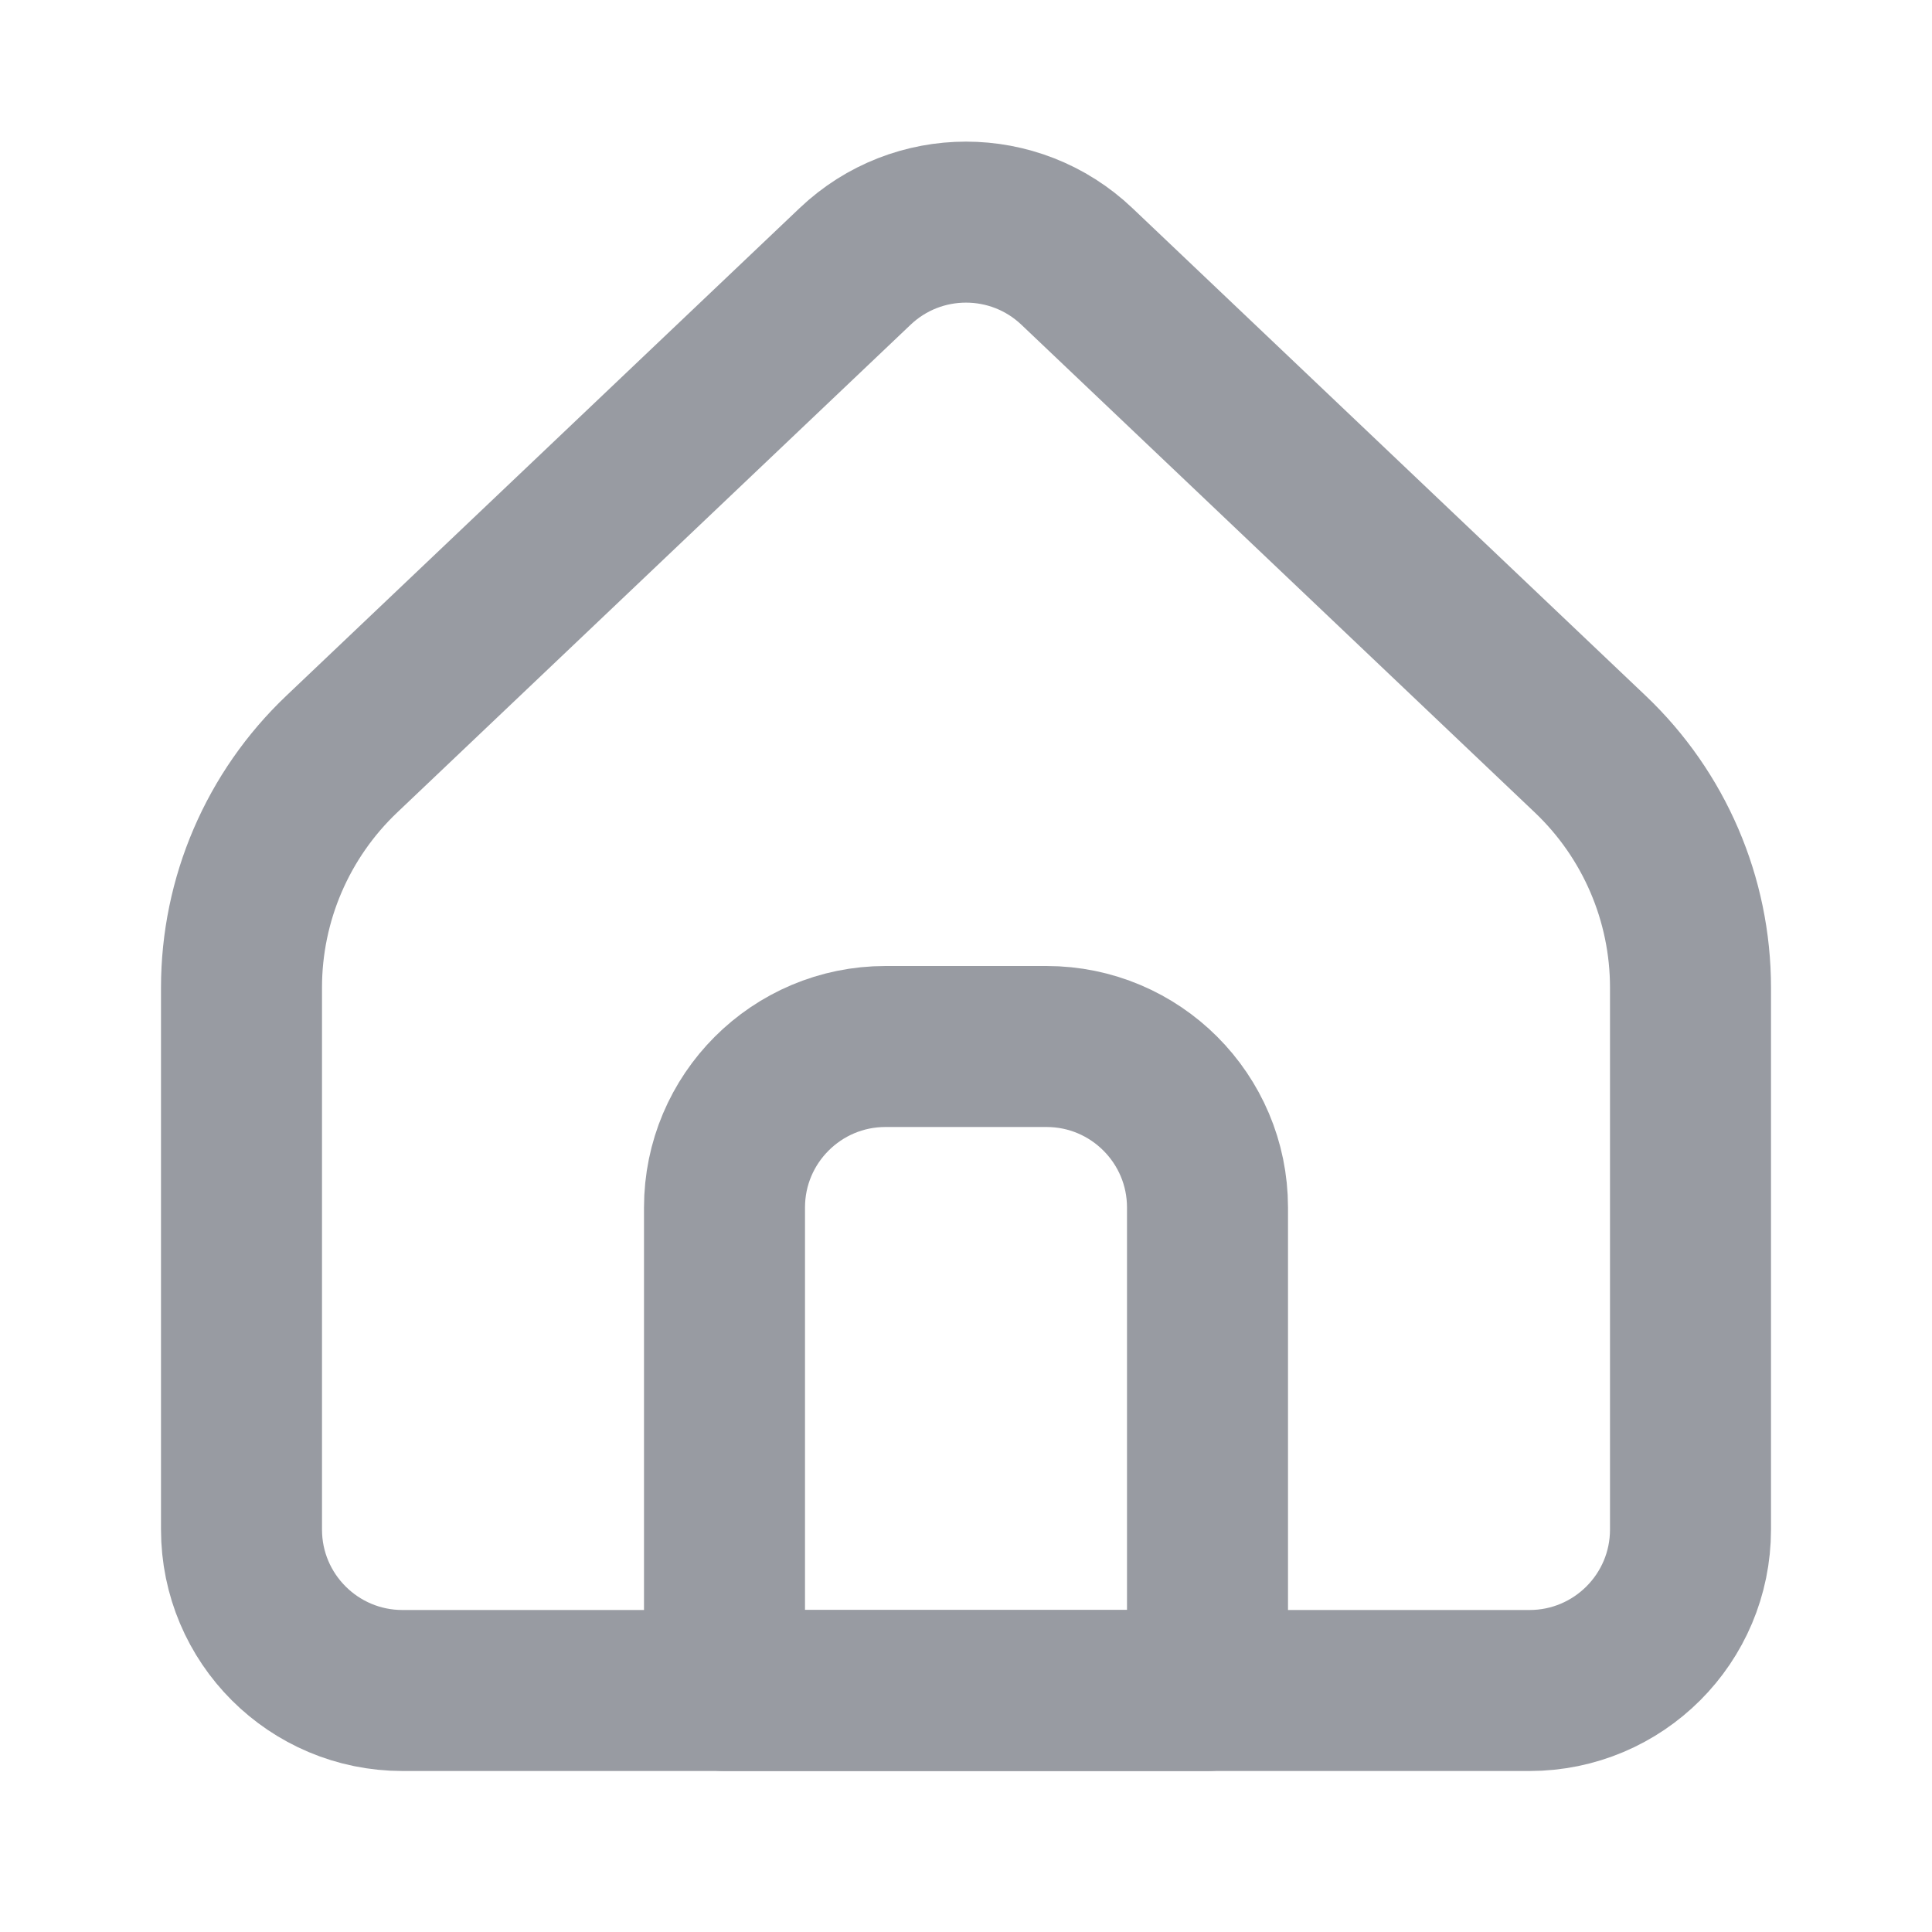
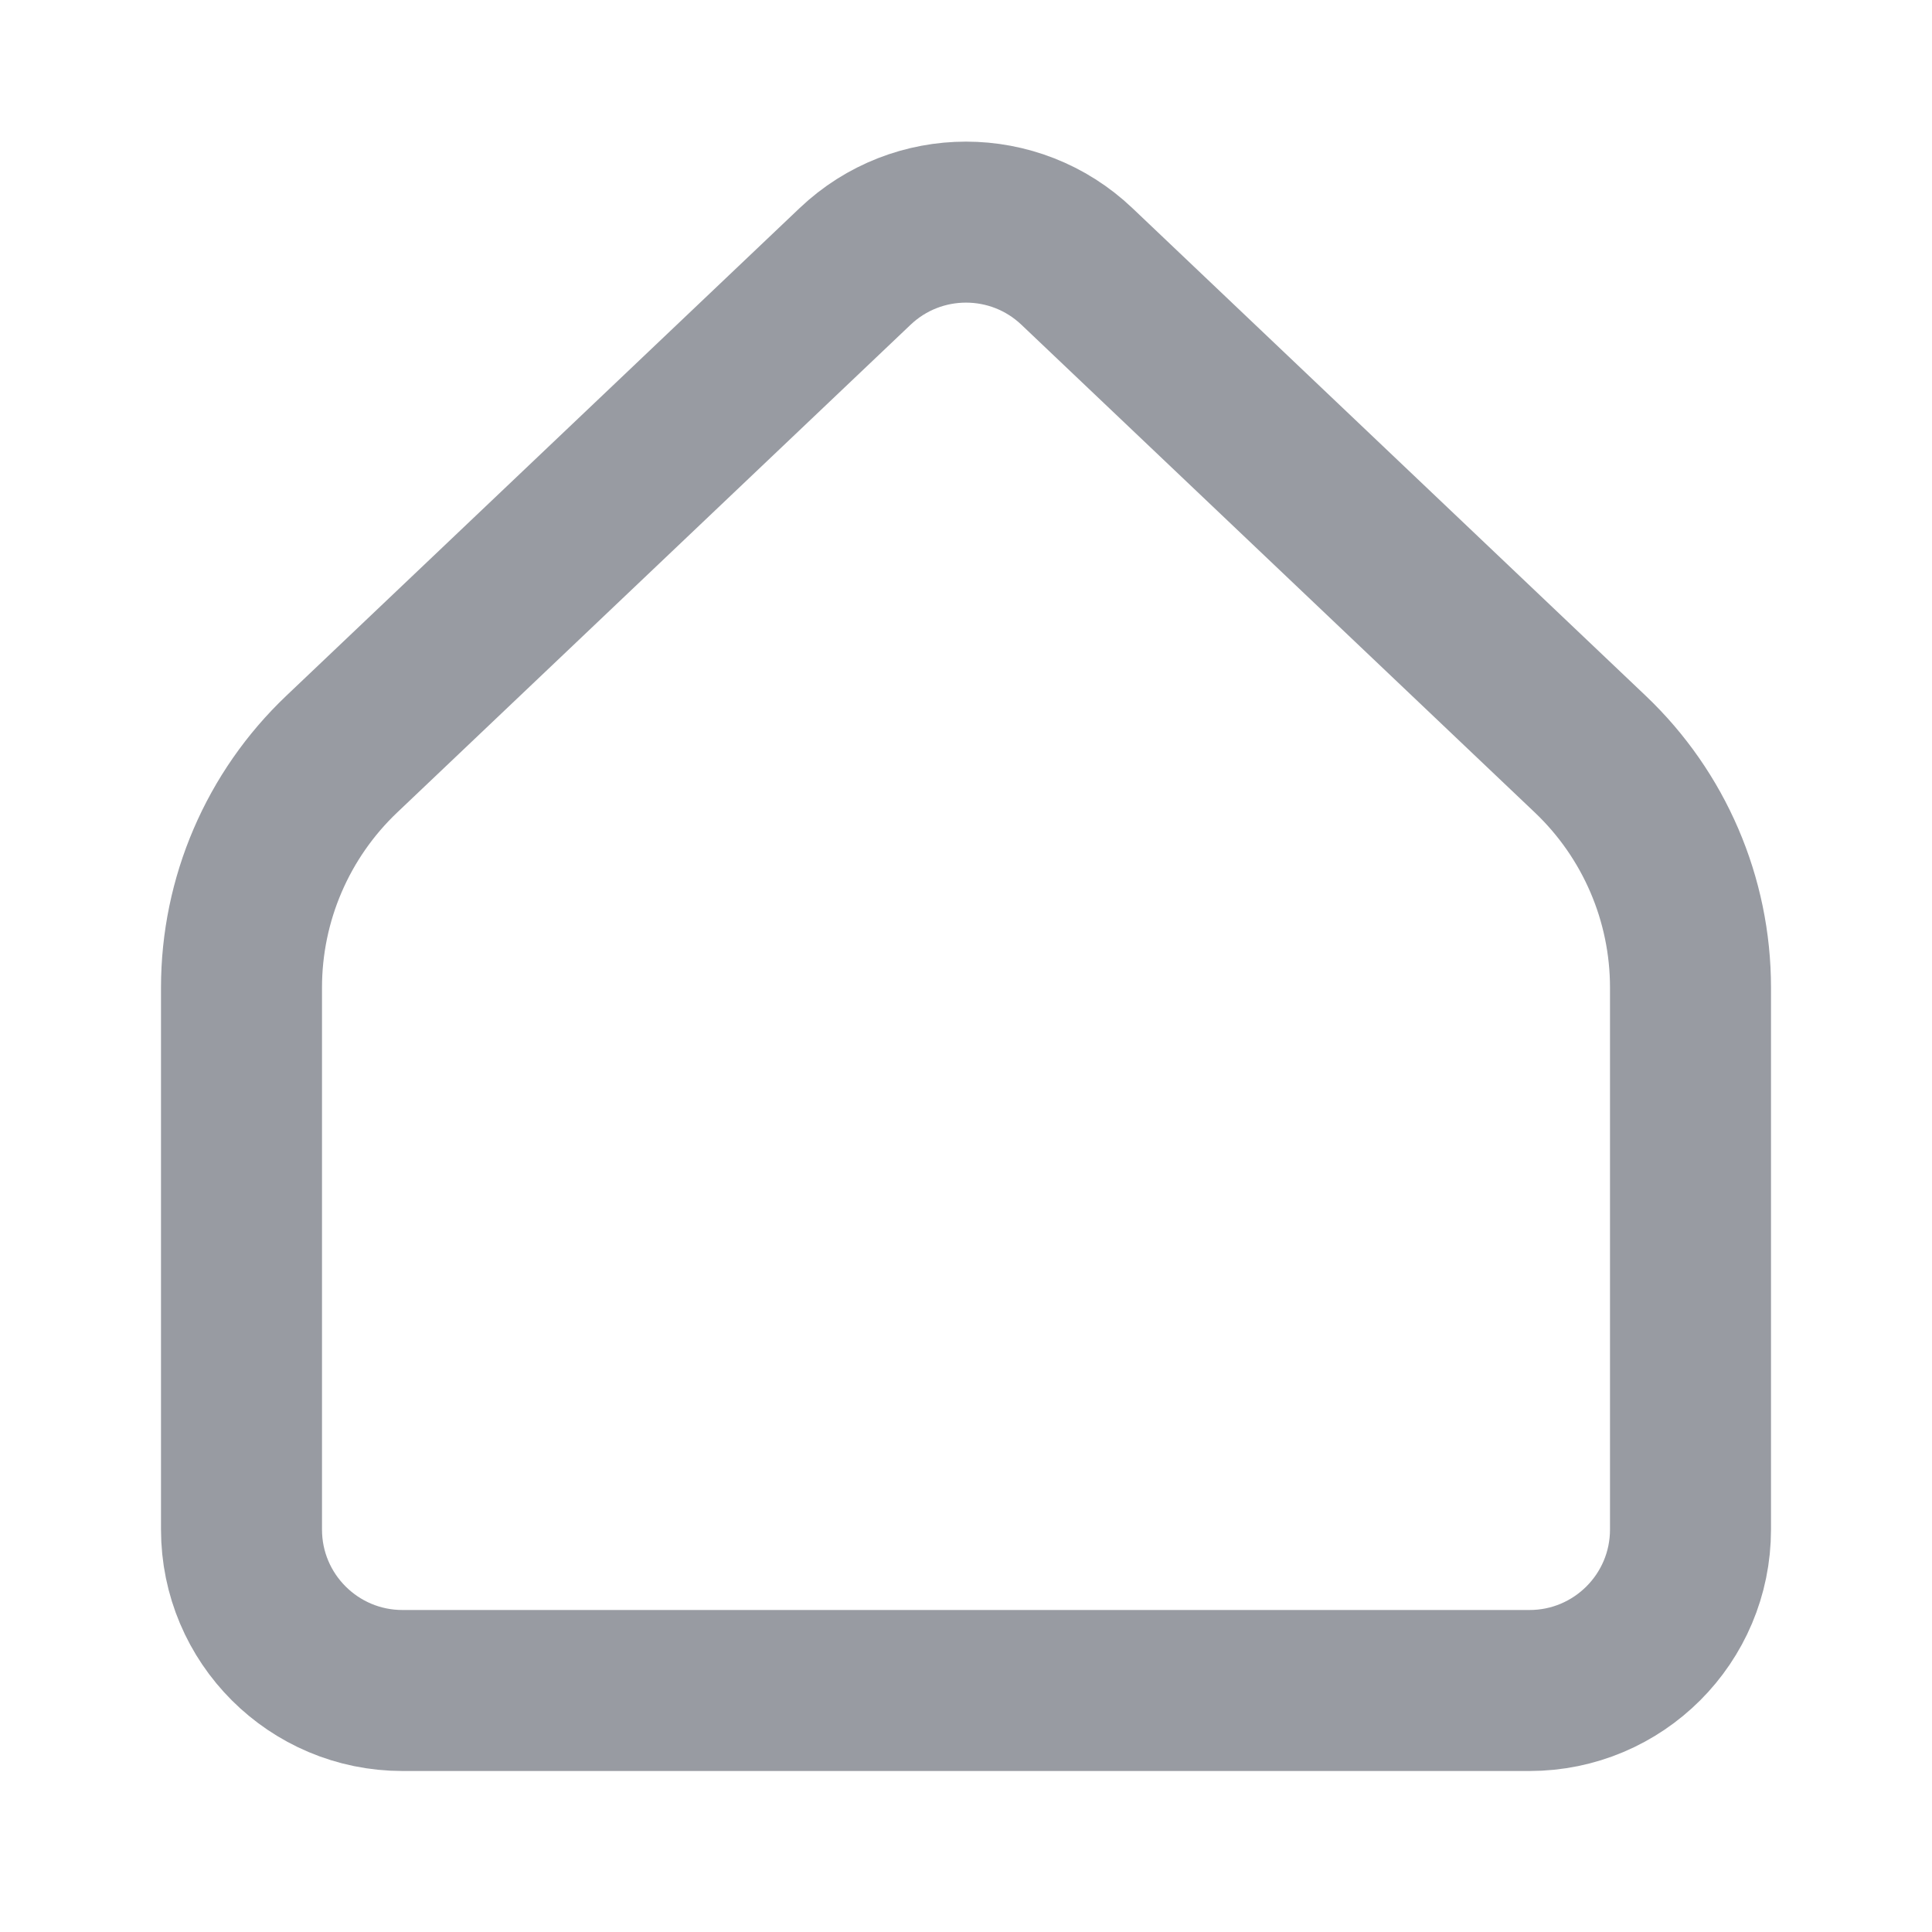
<svg xmlns="http://www.w3.org/2000/svg" width="18" height="18" viewBox="0 0 18 18" fill="none">
  <path d="M15.75 14.25V9.201C15.75 8.378 15.412 7.592 14.816 7.026L10.033 2.482C9.454 1.932 8.546 1.932 7.967 2.482L3.184 7.026C2.588 7.592 2.25 8.378 2.25 9.201V14.25C2.25 15.079 2.922 15.75 3.75 15.75H14.25C15.078 15.75 15.75 15.079 15.75 14.25Z" stroke="#989BA2" stroke-width="1.5" stroke-linecap="round" stroke-linejoin="round" />
-   <path d="M6.75 11.25C6.75 10.422 7.422 9.75 8.25 9.75H9.75C10.578 9.75 11.25 10.422 11.25 11.25V15.75H6.75V11.25Z" stroke="#989BA2" stroke-width="1.5" stroke-linecap="round" stroke-linejoin="round" />
</svg>